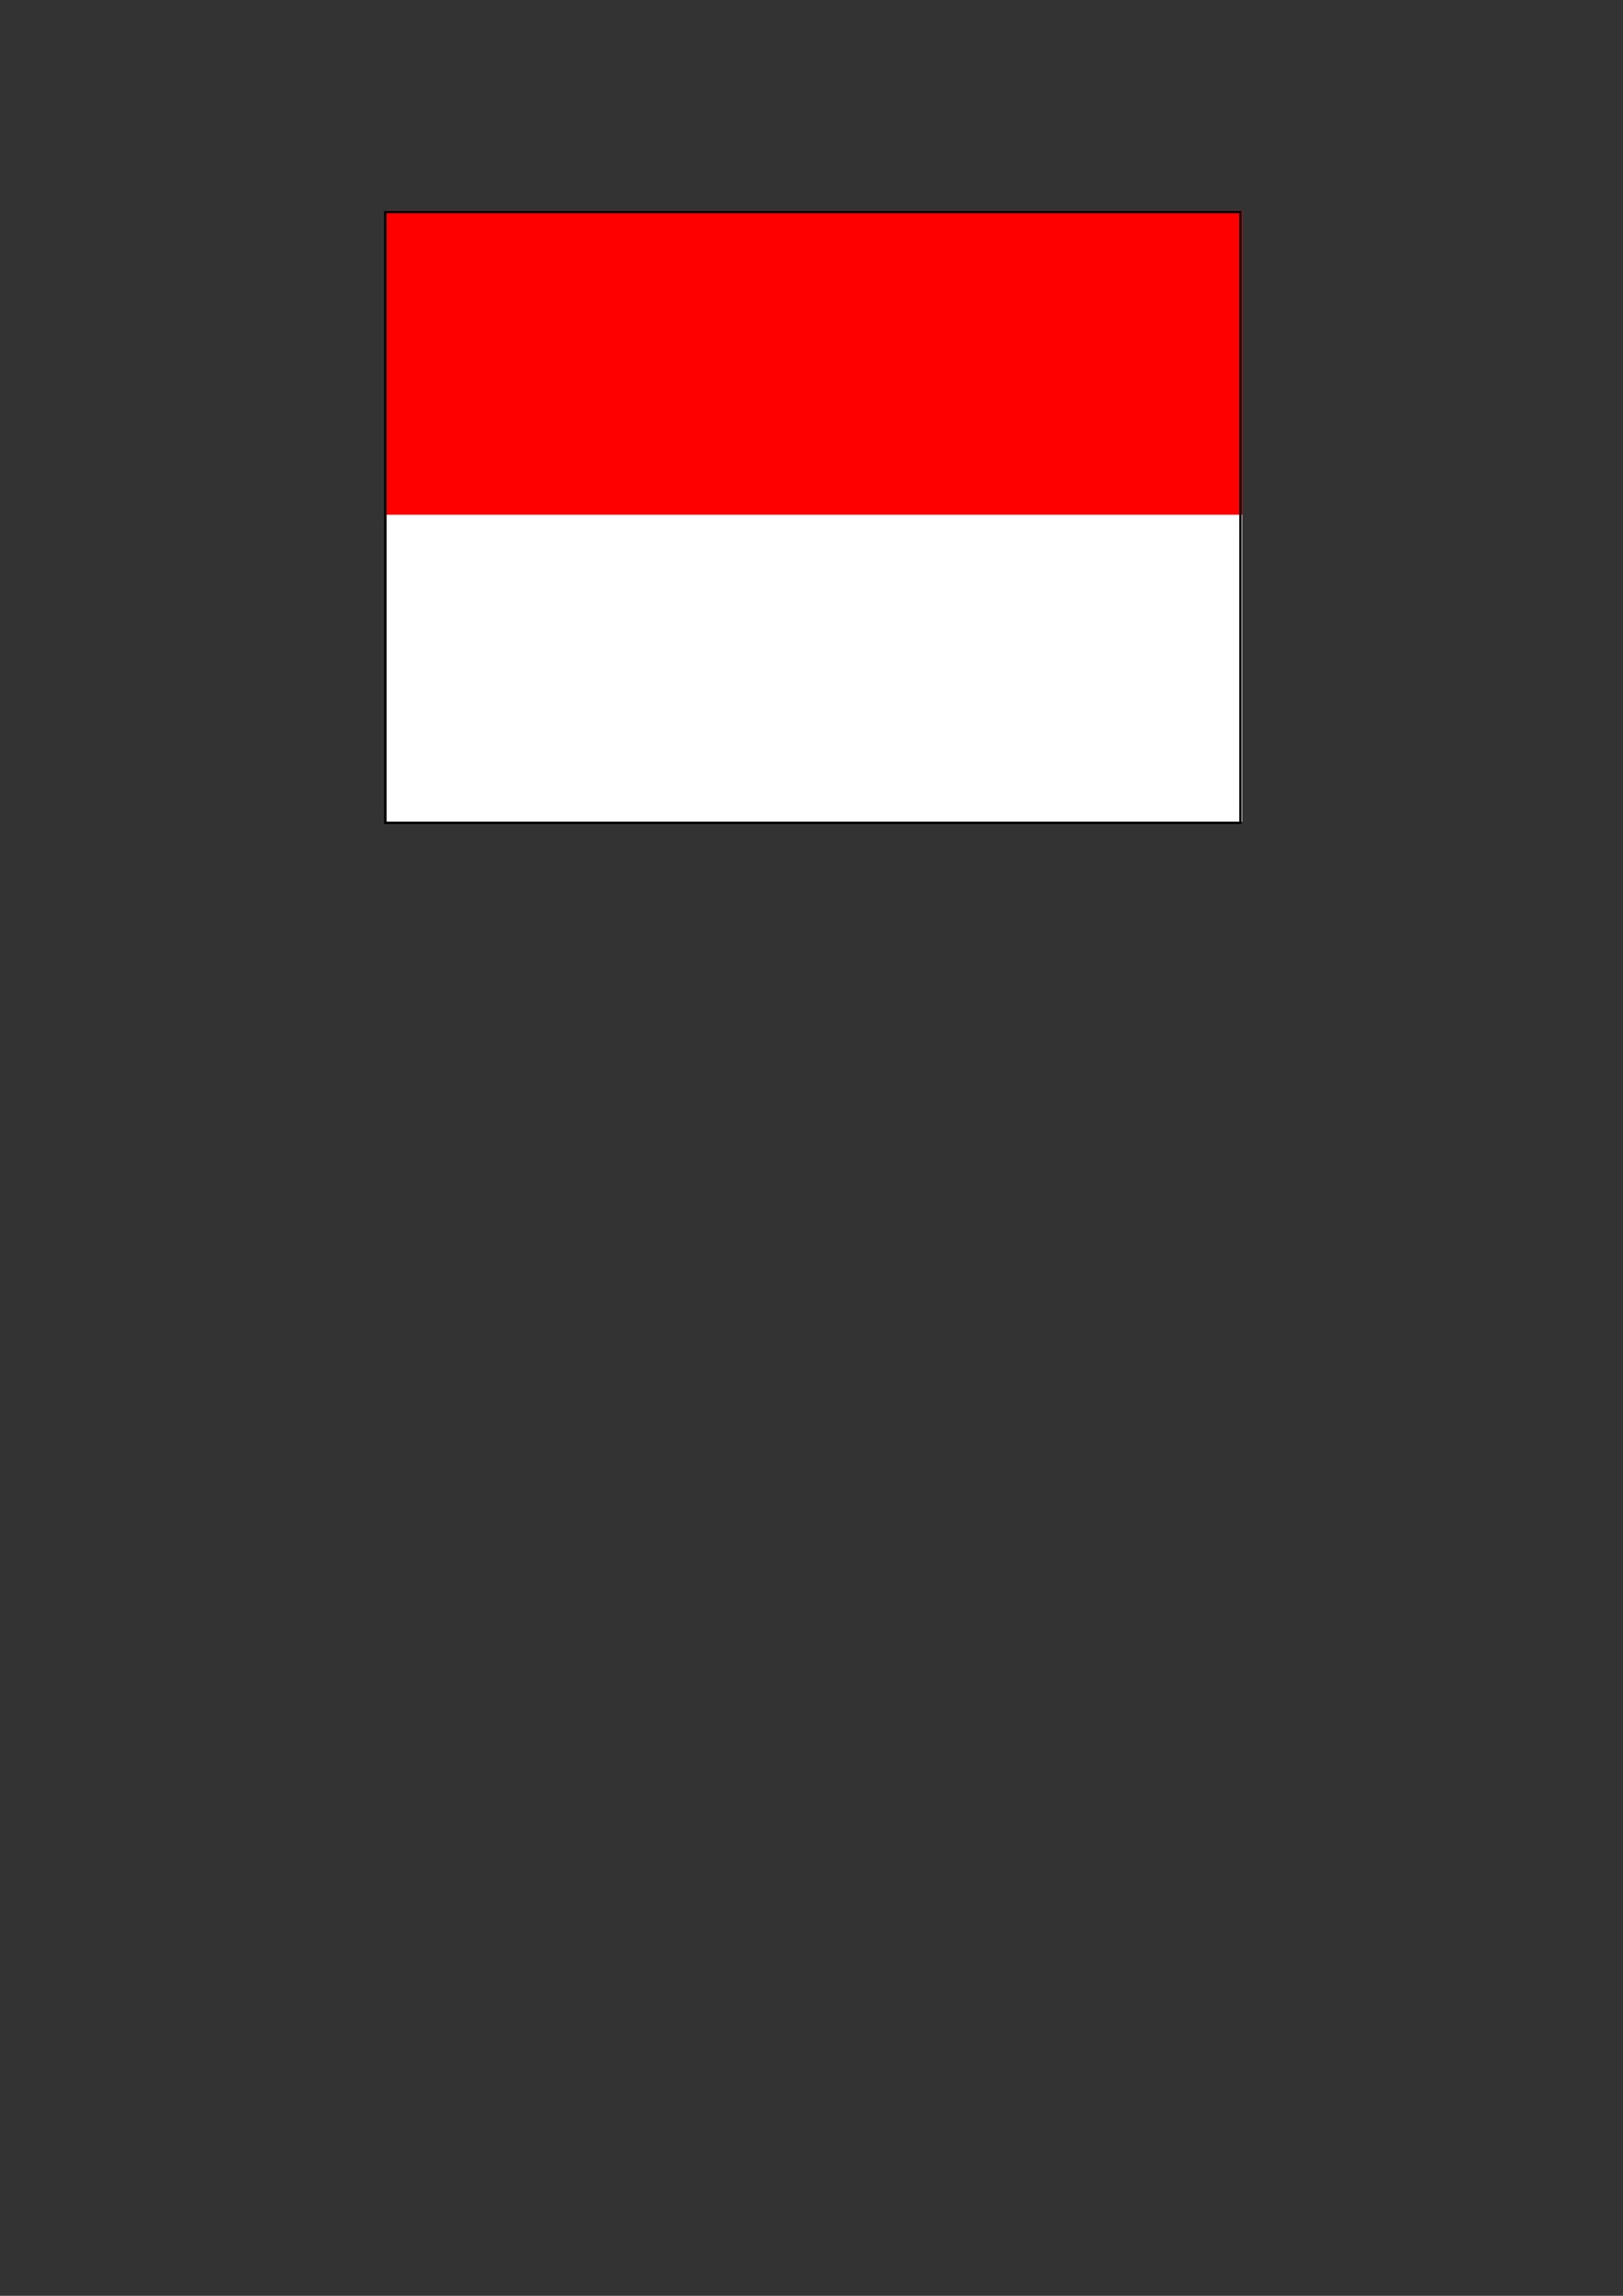
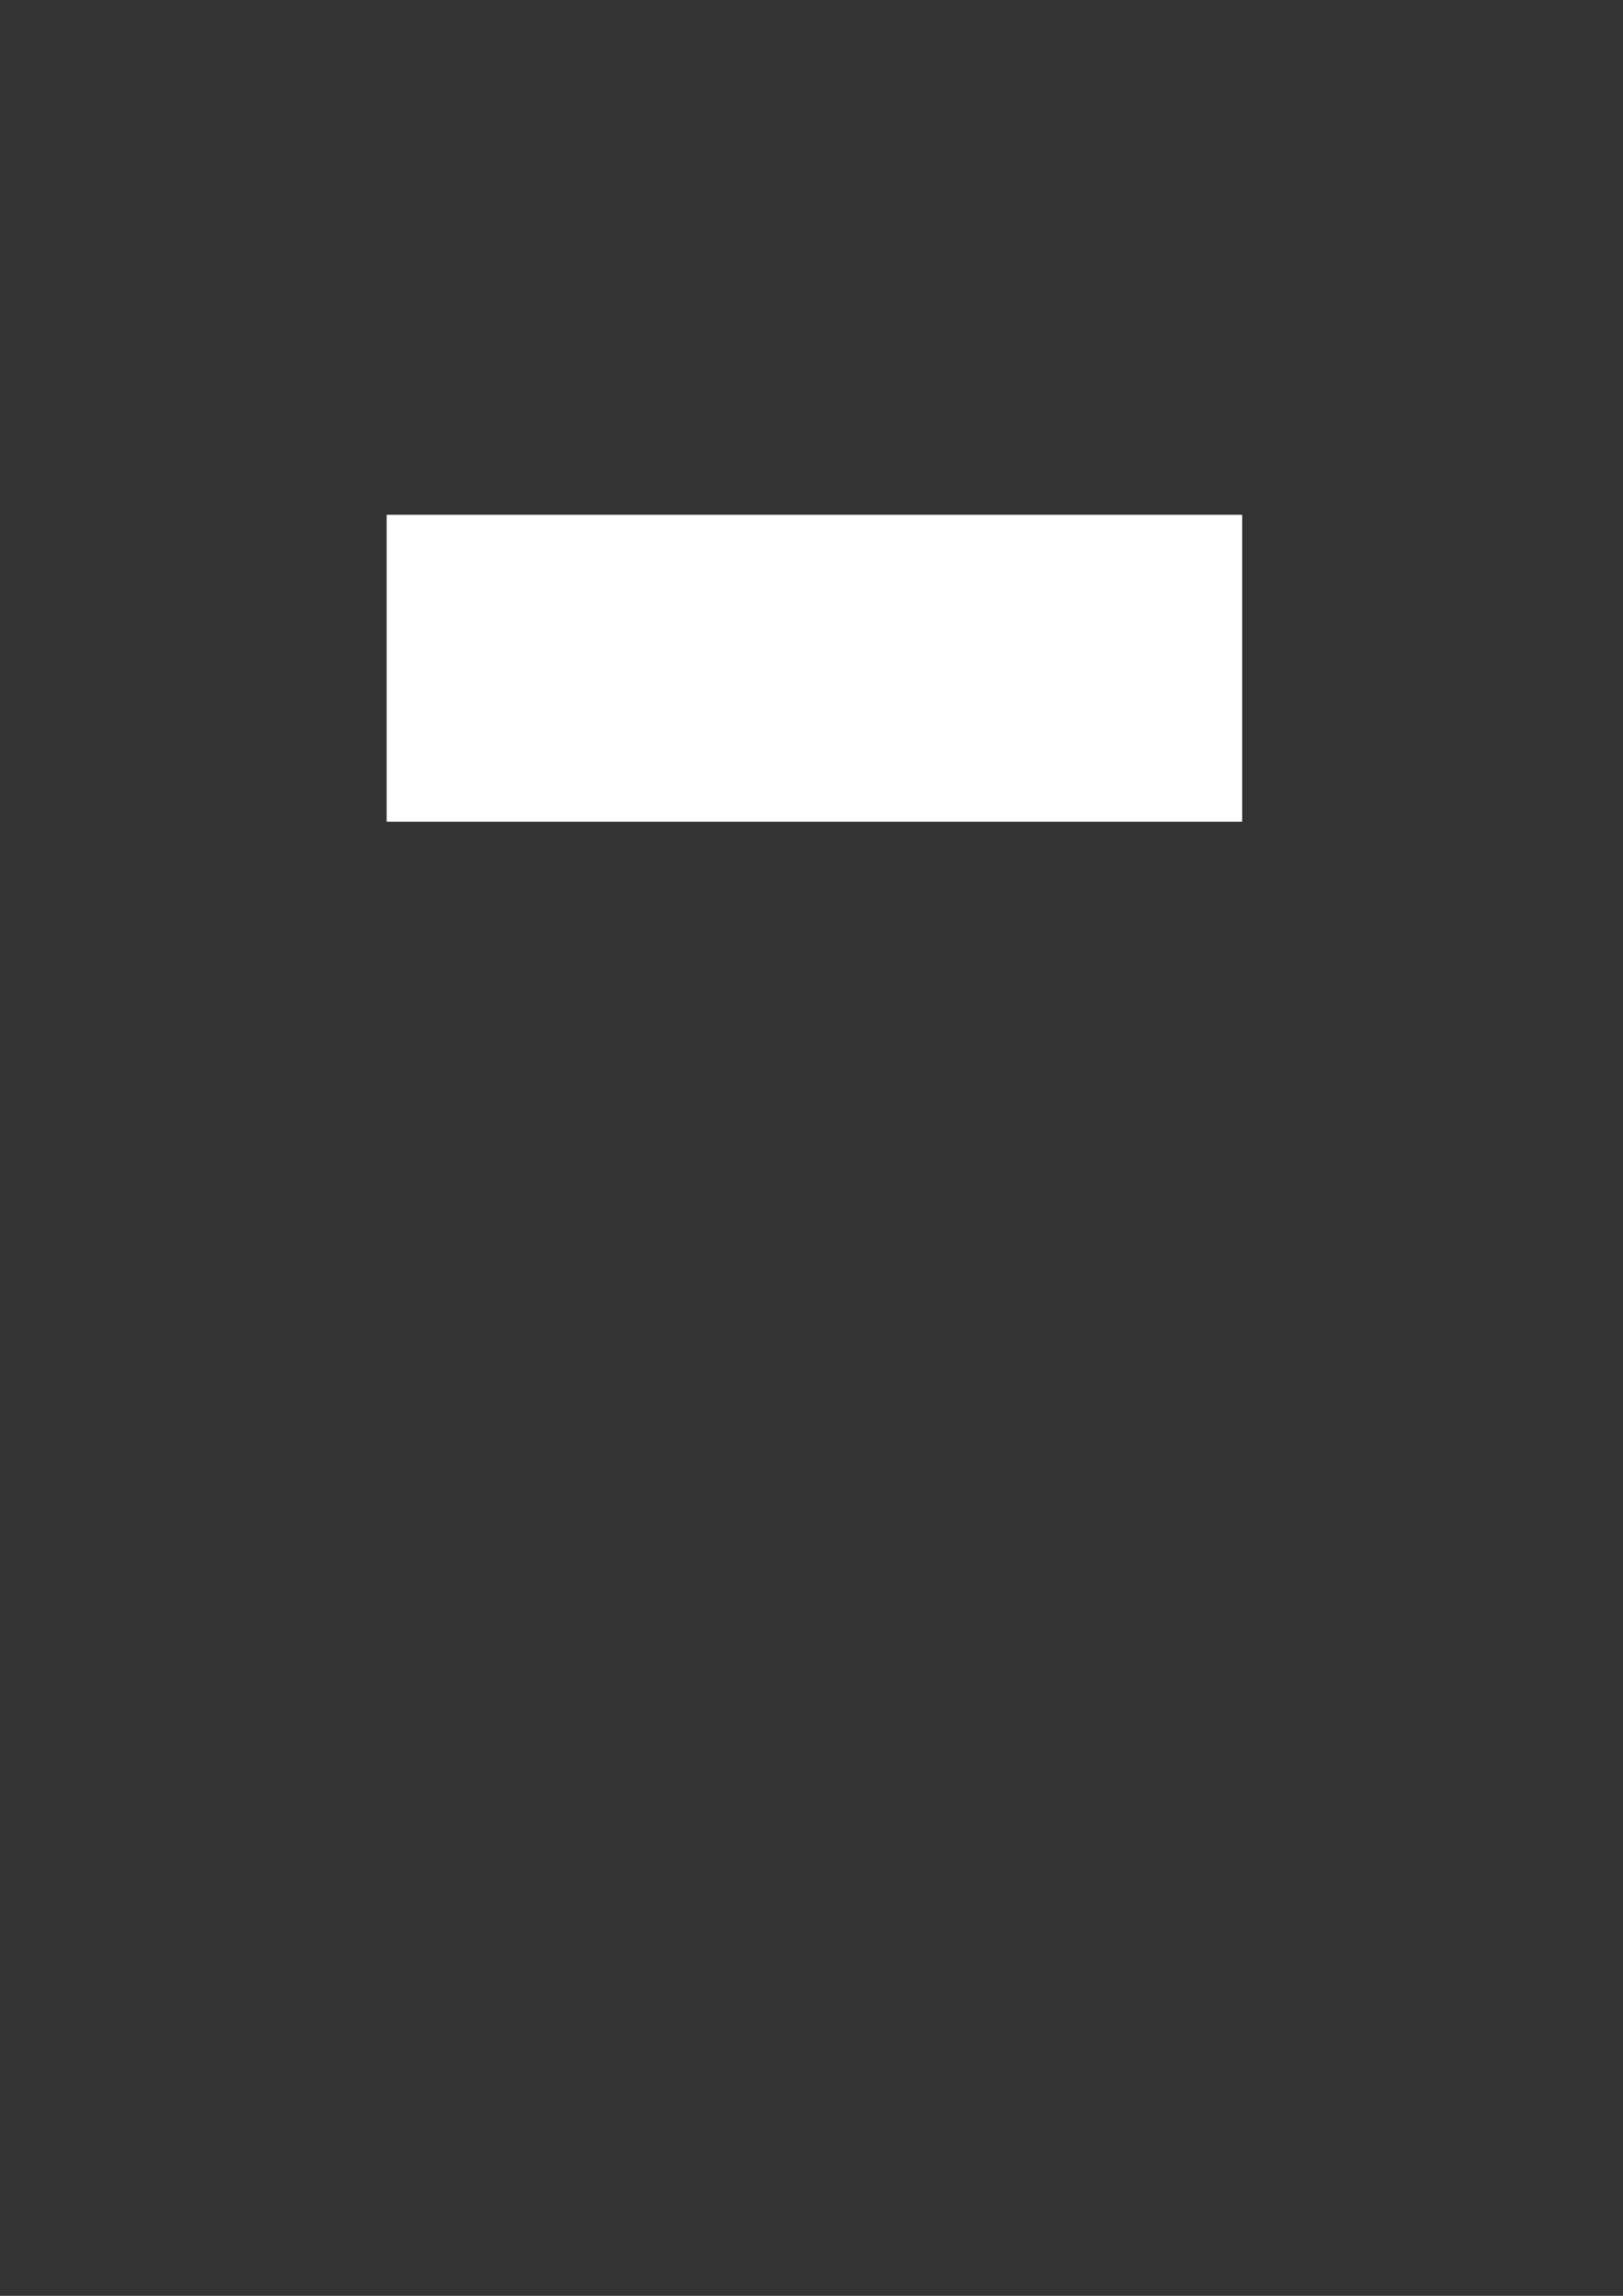
<svg xmlns="http://www.w3.org/2000/svg" version="1.1" id="svg9459" viewBox="0 0 744.094 1052.362" height="297mm" width="210mm">
  <rect x="0" y="0" width="744.094" height="1052.362" fill="#333333" stroke="none" />
  <defs id="defs9461" />
  <g id="layer1">
    <g transform="translate(-12.143,-140)" id="g10041">
      <g id="g10011" transform="matrix(1.056,0,0,1,-27.823,-38.551)">
-         <rect y="275.219" x="205.714" height="140.714" width="371.429" id="rect10007" style="fill:#ff0000;fill-opacity:1;stroke:none" />
        <rect style="fill:#ffffff;fill-opacity:1;stroke:none" id="rect10009" width="371.429" height="140.714" x="205.714" y="414.505" />
      </g>
-       <path style="fill:none;fill-opacity:1;stroke:#000000;stroke-width:1.027" d="m 188.736,237.227 0,139.278 0,1.428 0,139.28 392.096,0 0,-139.28 0,-1.428 0,-139.278 -392.096,0 z" id="rect10007-7" />
    </g>
  </g>
</svg>